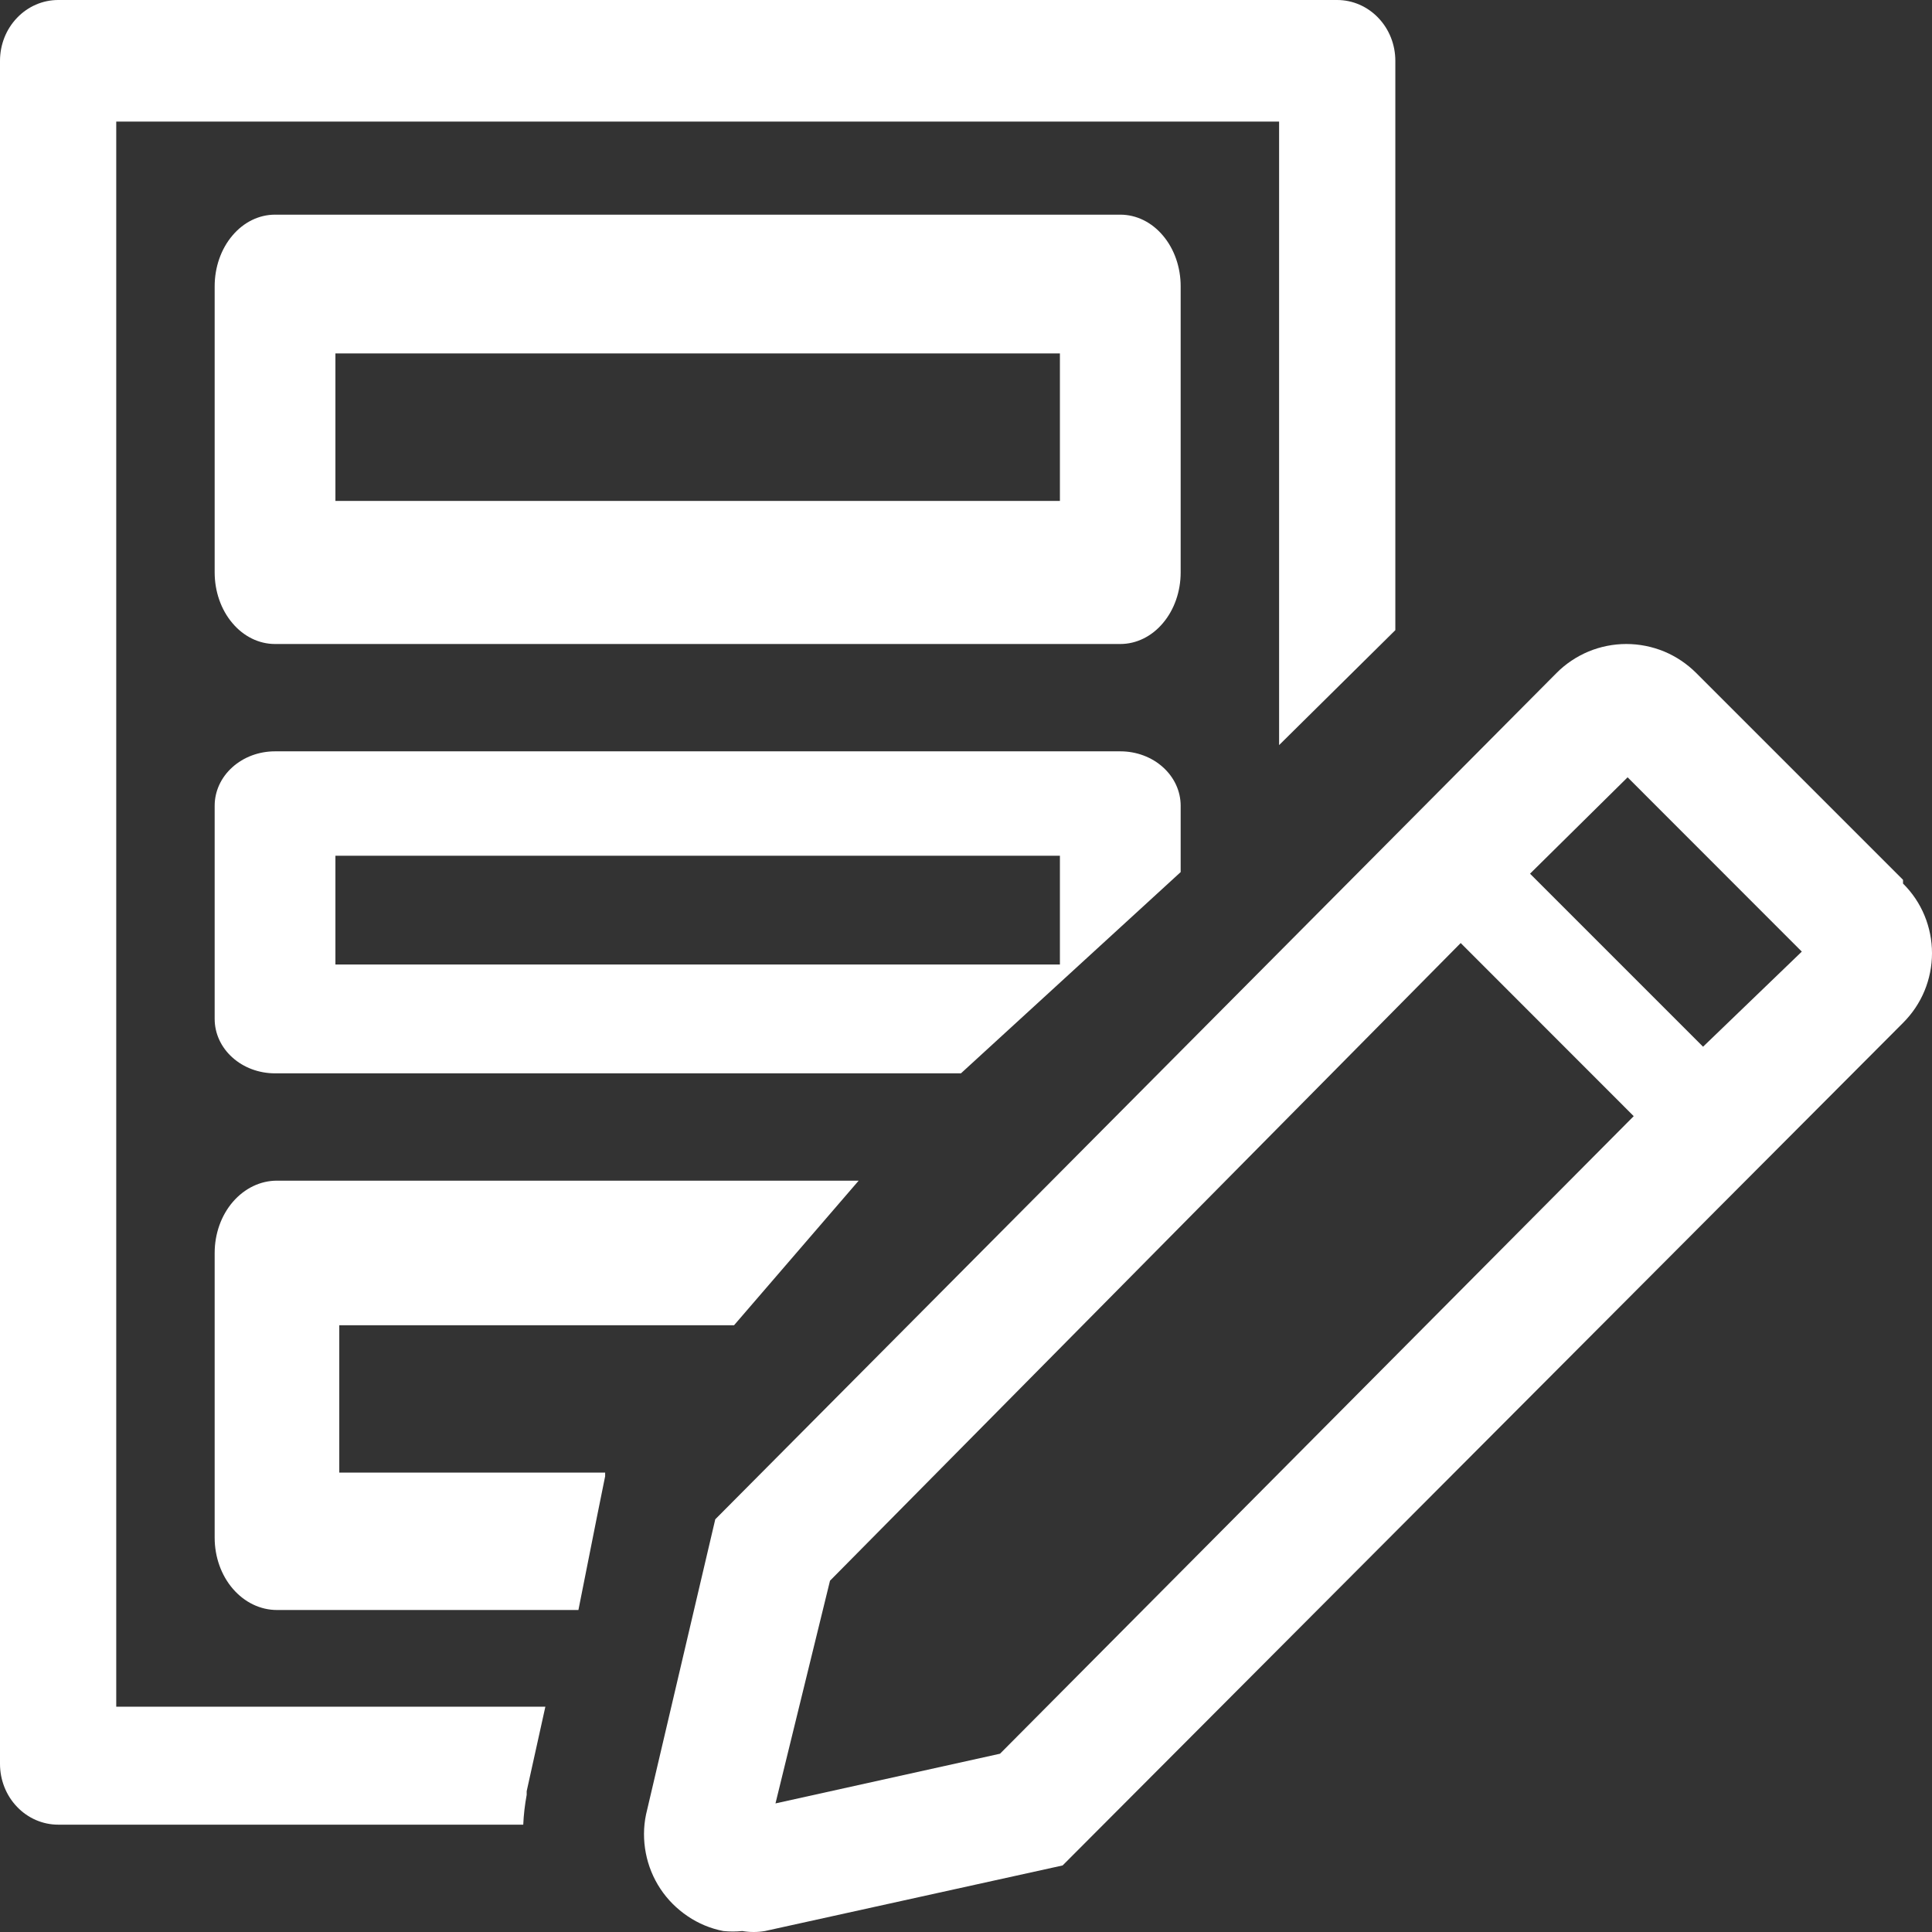
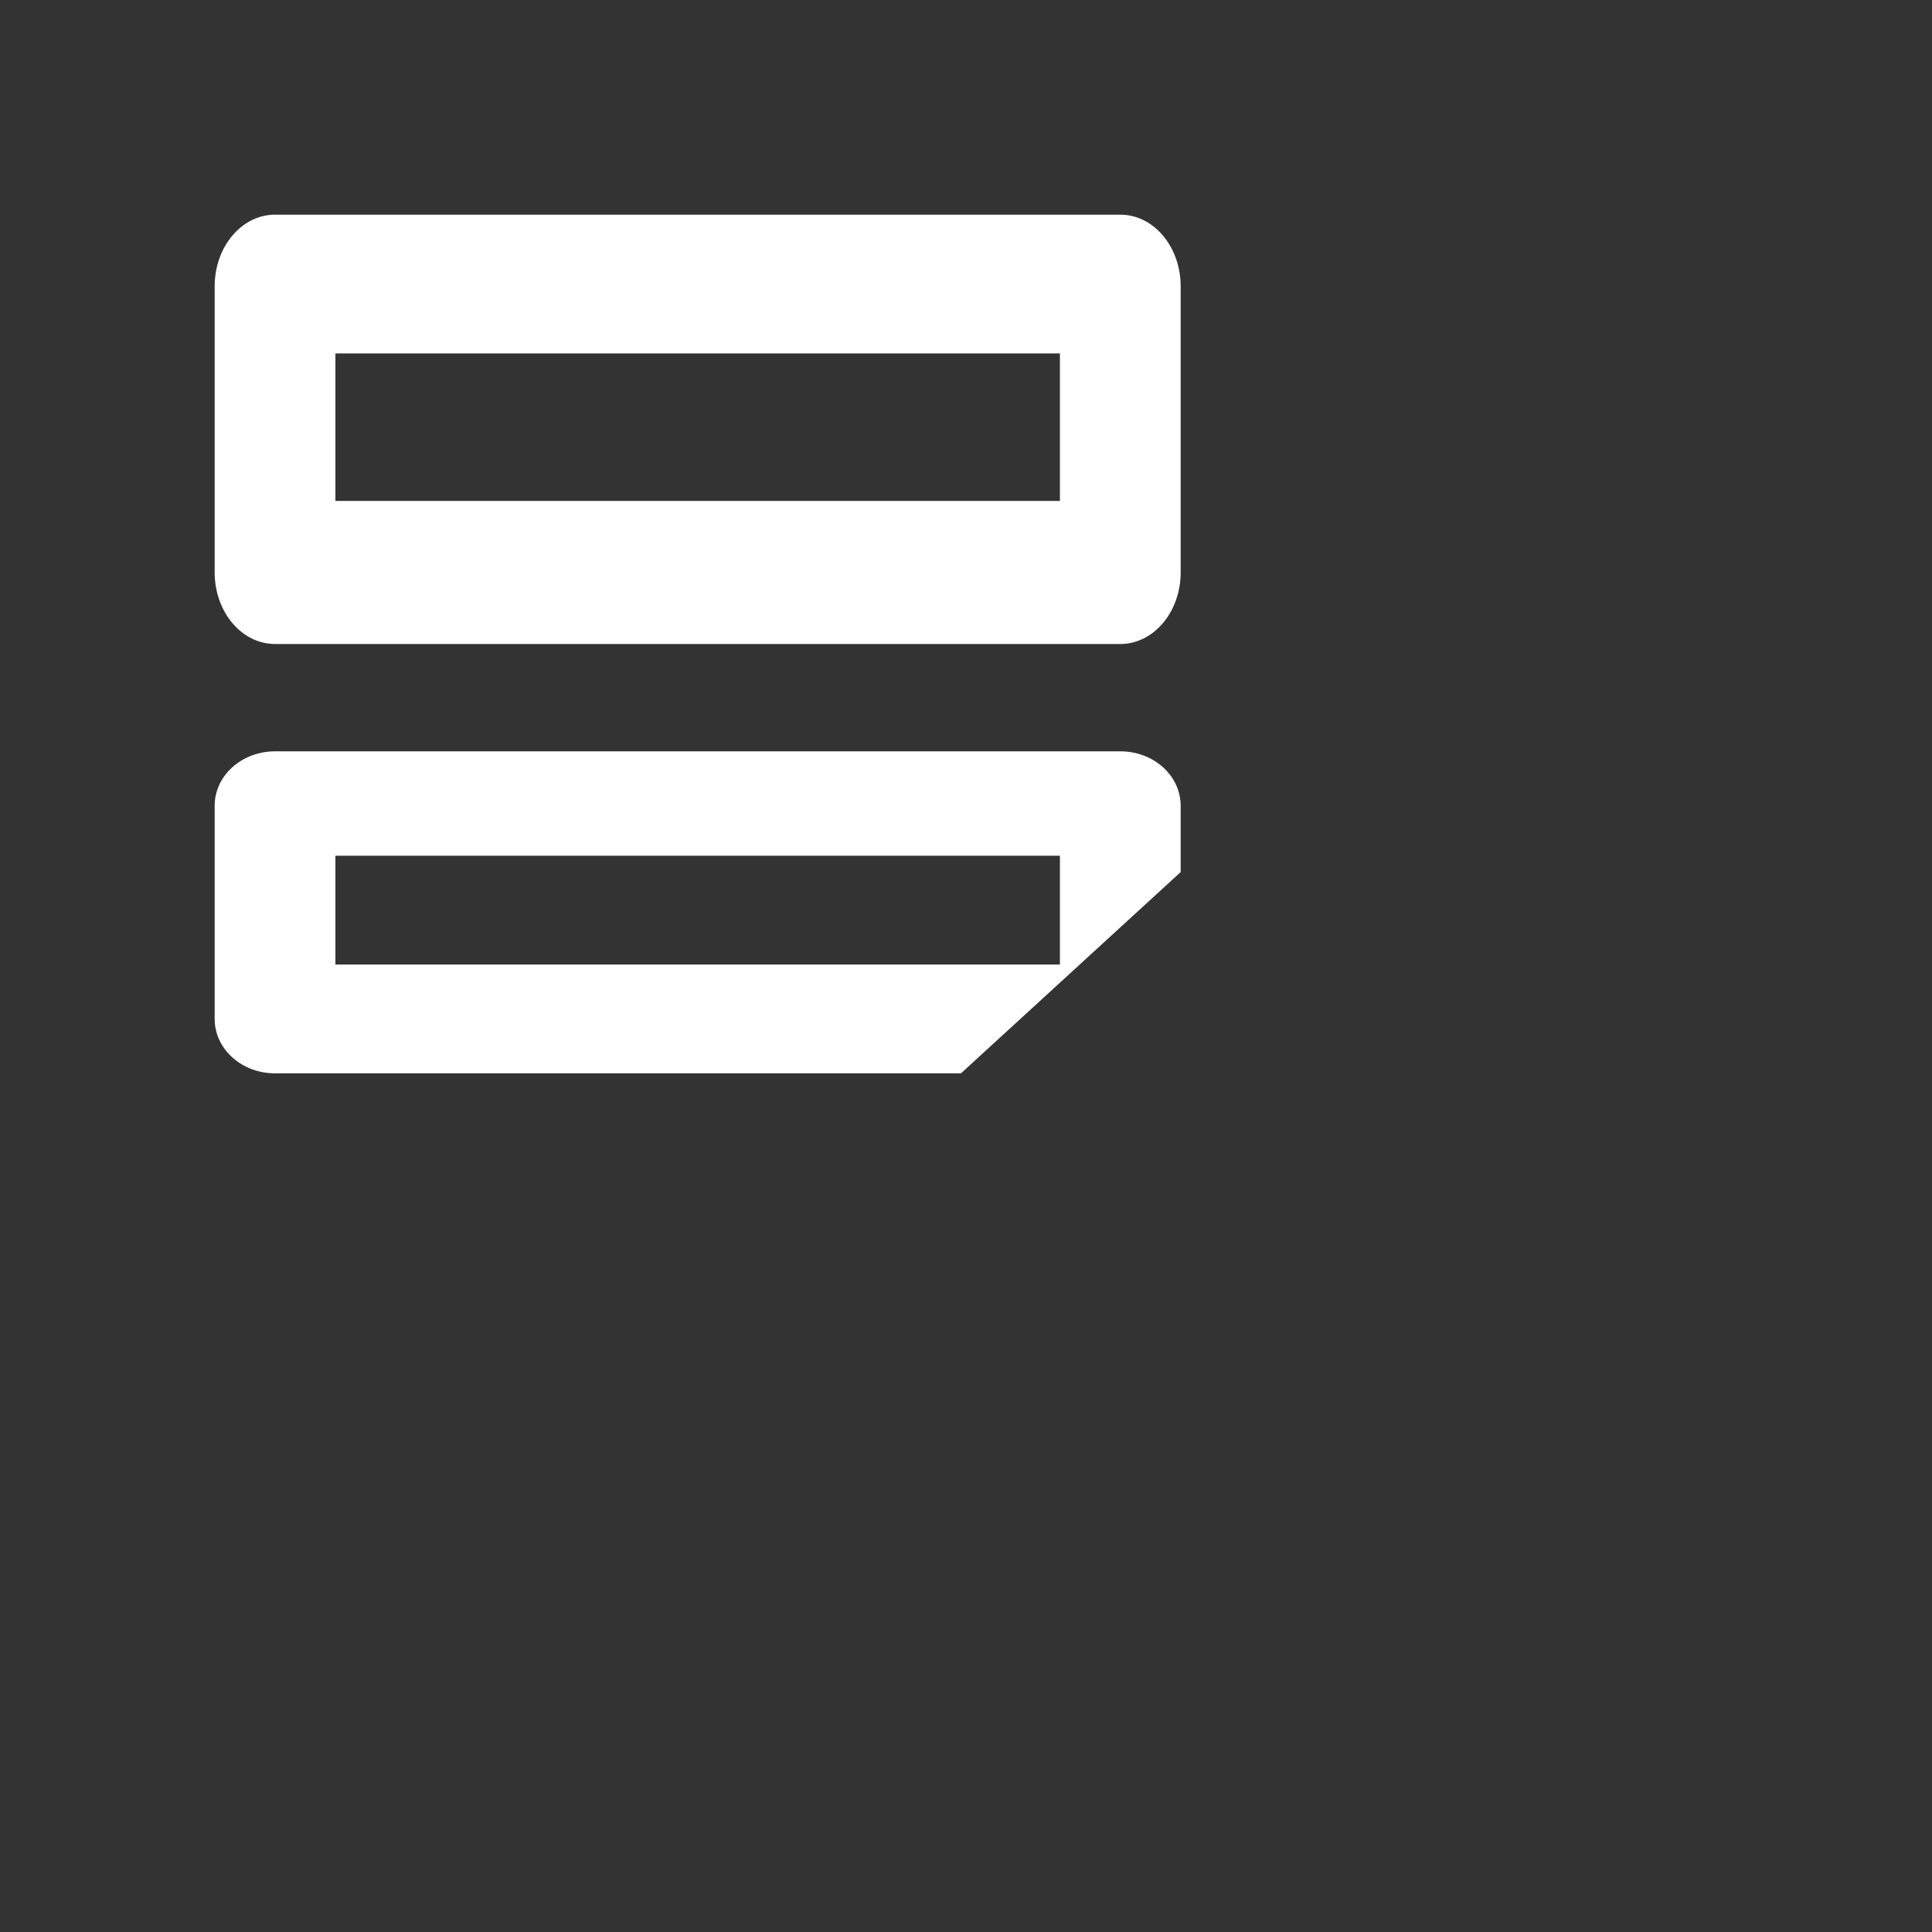
<svg xmlns="http://www.w3.org/2000/svg" width="18" height="18" viewBox="0 0 18 18" fill="none">
  <rect x="0" y="0" width="18" height="18" fill="#333333" stroke="none" />
  <path d="M10.438 6H2.562C2.413 6 2.27 5.93 2.165 5.805C2.059 5.68 2 5.51 2 5.333V2.667C2 2.49 2.059 2.32 2.165 2.195C2.27 2.07 2.413 2 2.562 2H10.438C10.587 2 10.73 2.07 10.835 2.195C10.941 2.32 11 2.49 11 2.667V5.333C11 5.51 10.941 5.68 10.835 5.805C10.73 5.93 10.587 6 10.438 6ZM3.125 4.667H9.875V3.293H3.125V4.667Z" fill="white" />
  <path d="M10.438 7H2.562C2.413 7 2.27 7.053 2.165 7.148C2.059 7.243 2 7.372 2 7.507V9.493C2 9.628 2.059 9.757 2.165 9.852C2.27 9.947 2.413 10 2.562 10H8.953L11 8.125V7.507C11 7.372 10.941 7.243 10.835 7.148C10.73 7.053 10.587 7 10.438 7ZM9.875 8.986H3.125V7.973H9.875V8.986Z" fill="white" />
-   <path d="M4.907 16.722V16.688L5.081 15.901H1.083V1.133H11.917V6.942L13 5.871V0.567C13 0.416 12.943 0.272 12.841 0.166C12.74 0.06 12.602 0 12.458 0H0.542C0.398 0 0.26 0.06 0.159 0.166C0.057 0.272 0 0.416 0 0.567V16.433C0 16.584 0.057 16.728 0.159 16.834C0.26 16.94 0.398 17 0.542 17H4.875C4.879 16.907 4.89 16.814 4.907 16.722Z" fill="white" />
-   <path d="M2 14.327C2 14.505 2.061 14.677 2.17 14.803C2.279 14.929 2.426 15 2.58 15H5.389L5.563 14.125L5.638 13.754V13.72H3.161V12.347H6.839L8 11H2.58C2.426 11 2.279 11.071 2.17 11.197C2.061 11.323 2 11.495 2 11.673V14.327Z" fill="white" />
-   <path d="M17.73 8.197L15.804 6.271C15.718 6.185 15.617 6.117 15.505 6.07C15.393 6.024 15.273 6 15.152 6C15.031 6 14.911 6.024 14.8 6.07C14.688 6.117 14.586 6.185 14.501 6.271L6.664 14.155L6.019 16.905C5.994 17.024 5.994 17.146 6.017 17.265C6.04 17.384 6.086 17.497 6.153 17.598C6.22 17.699 6.306 17.785 6.407 17.853C6.507 17.921 6.62 17.968 6.739 17.991C6.798 17.997 6.857 17.997 6.916 17.991C6.986 18.003 7.057 18.003 7.127 17.991L9.9 17.38L17.73 9.53C17.816 9.444 17.884 9.343 17.93 9.232C17.976 9.121 18 9.001 18 8.881C18 8.76 17.976 8.64 17.93 8.529C17.884 8.418 17.816 8.317 17.73 8.232V8.197ZM9.317 16.339L7.225 16.802L7.733 14.727L13.609 8.786L15.221 10.399L9.317 16.339ZM15.867 9.752L14.255 8.14L15.164 7.242L16.787 8.866L15.867 9.752Z" fill="white" />
</svg>